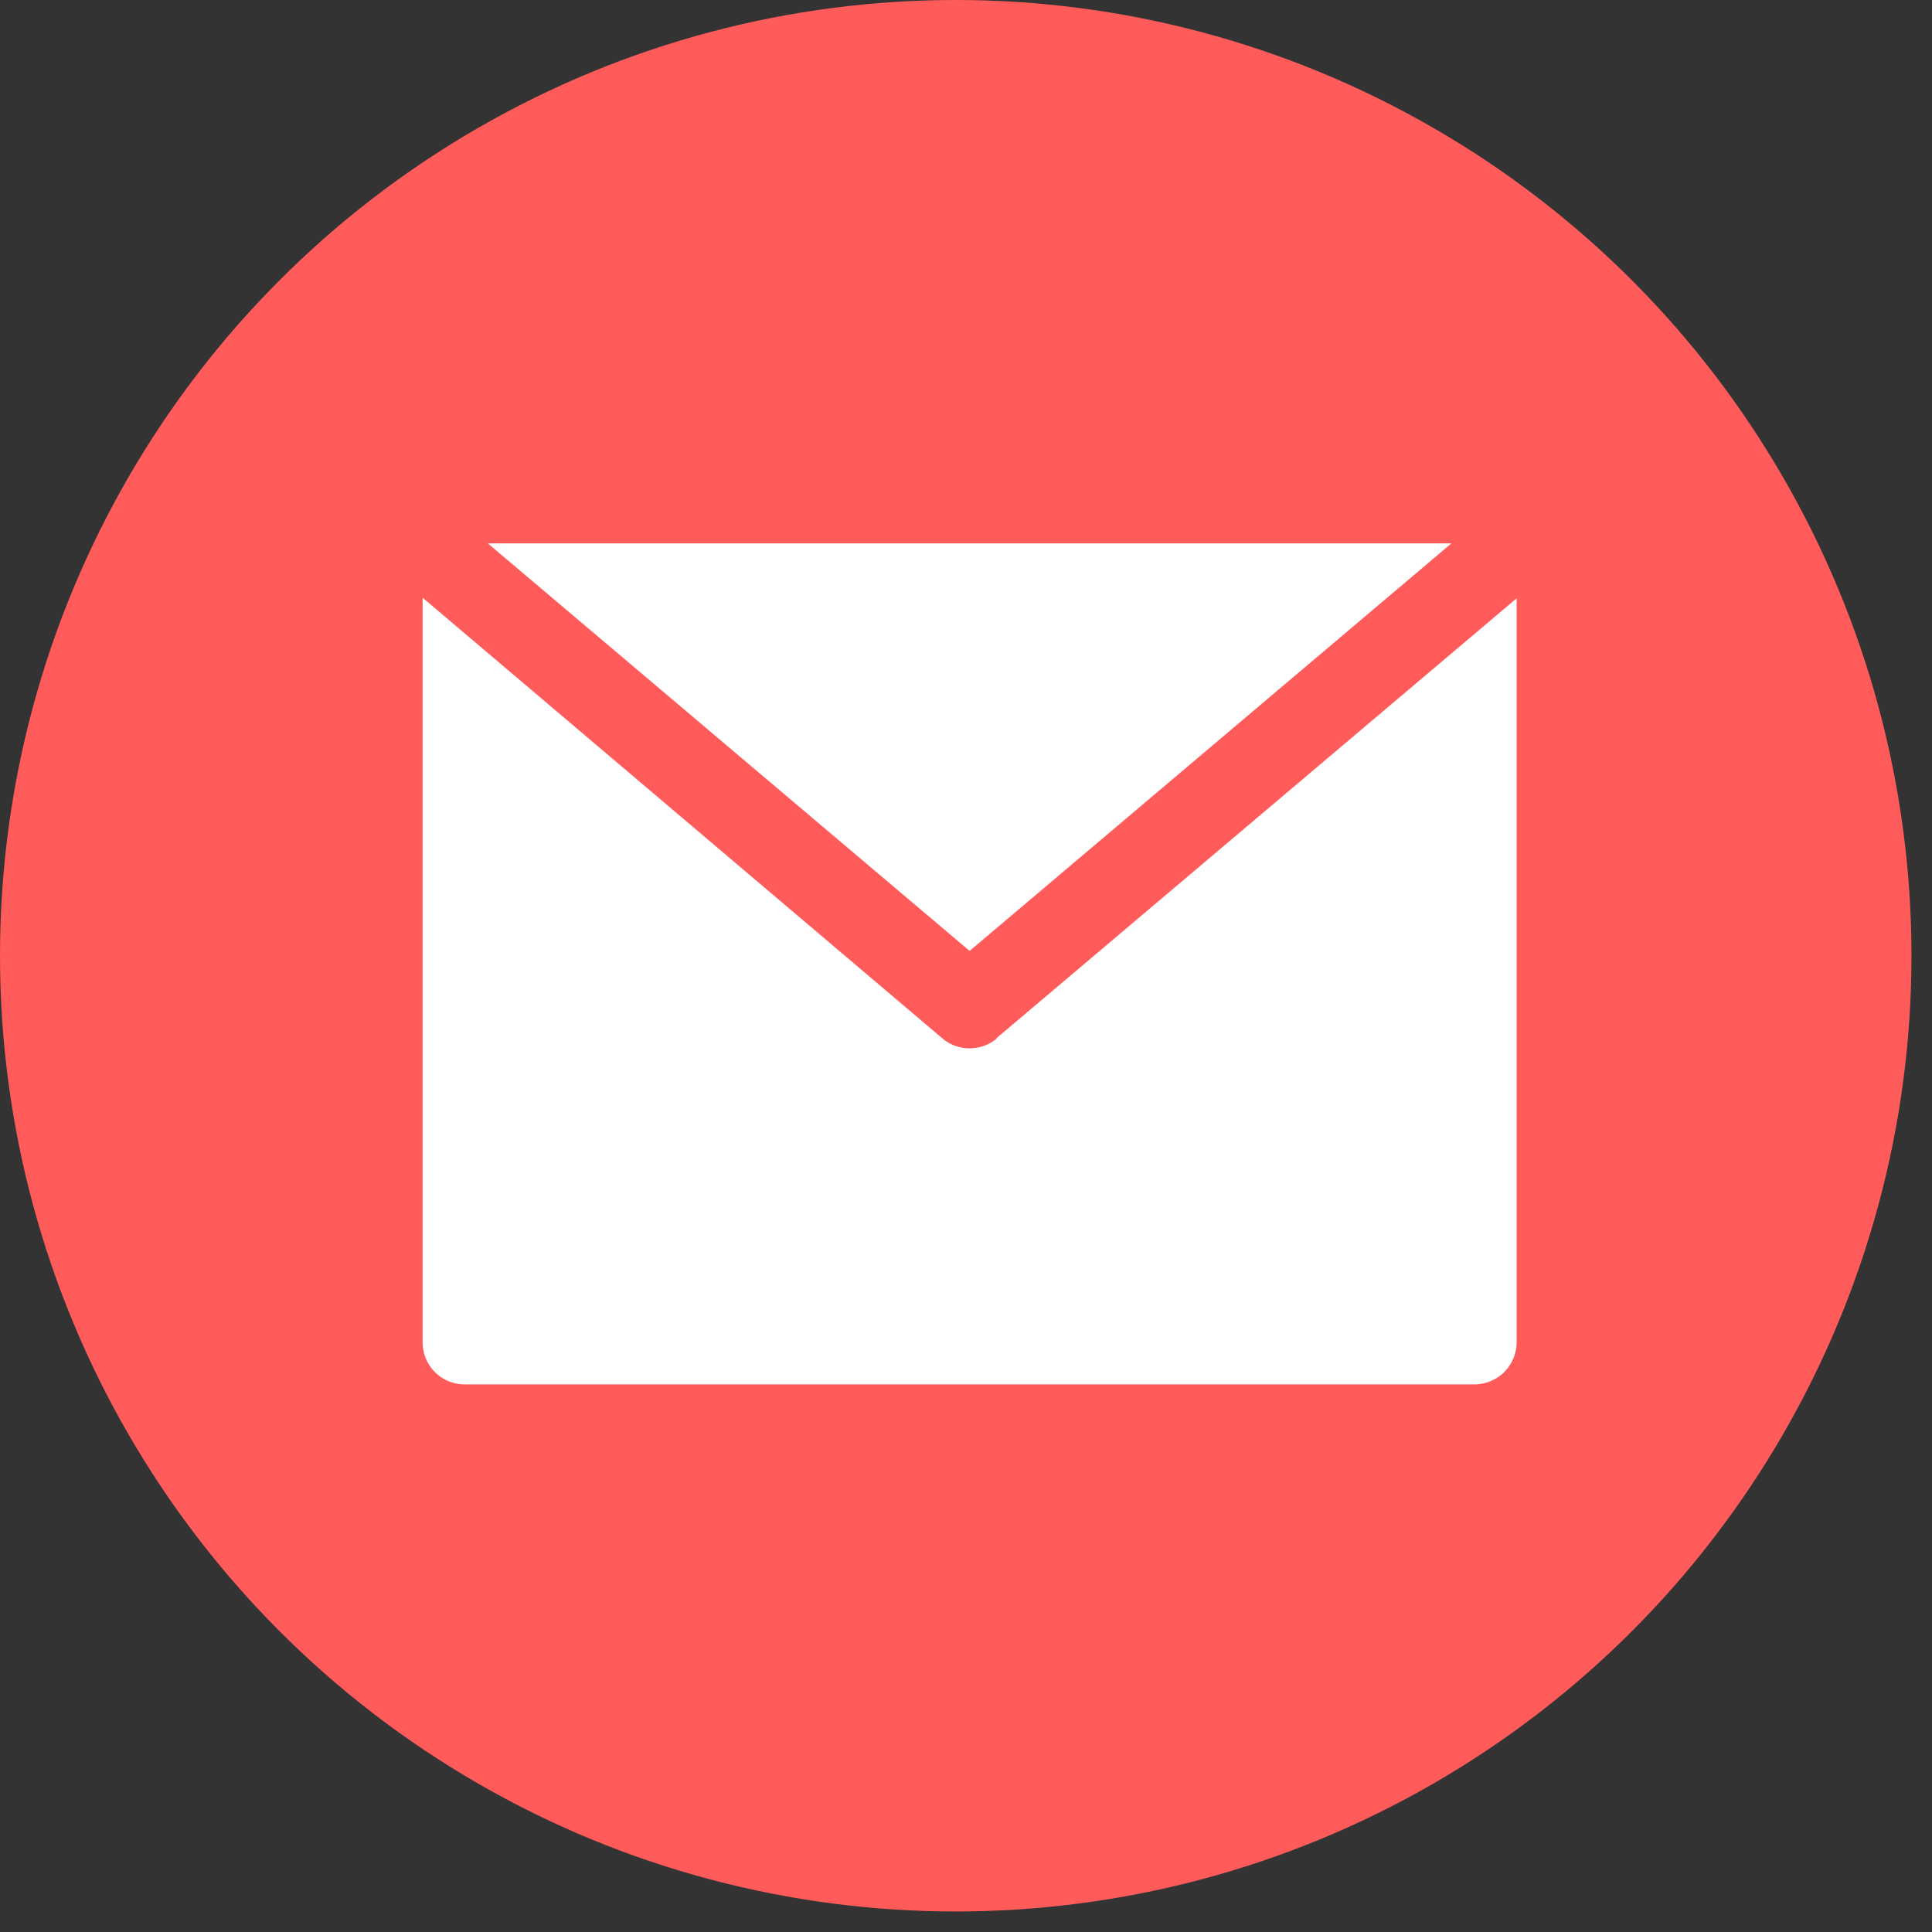
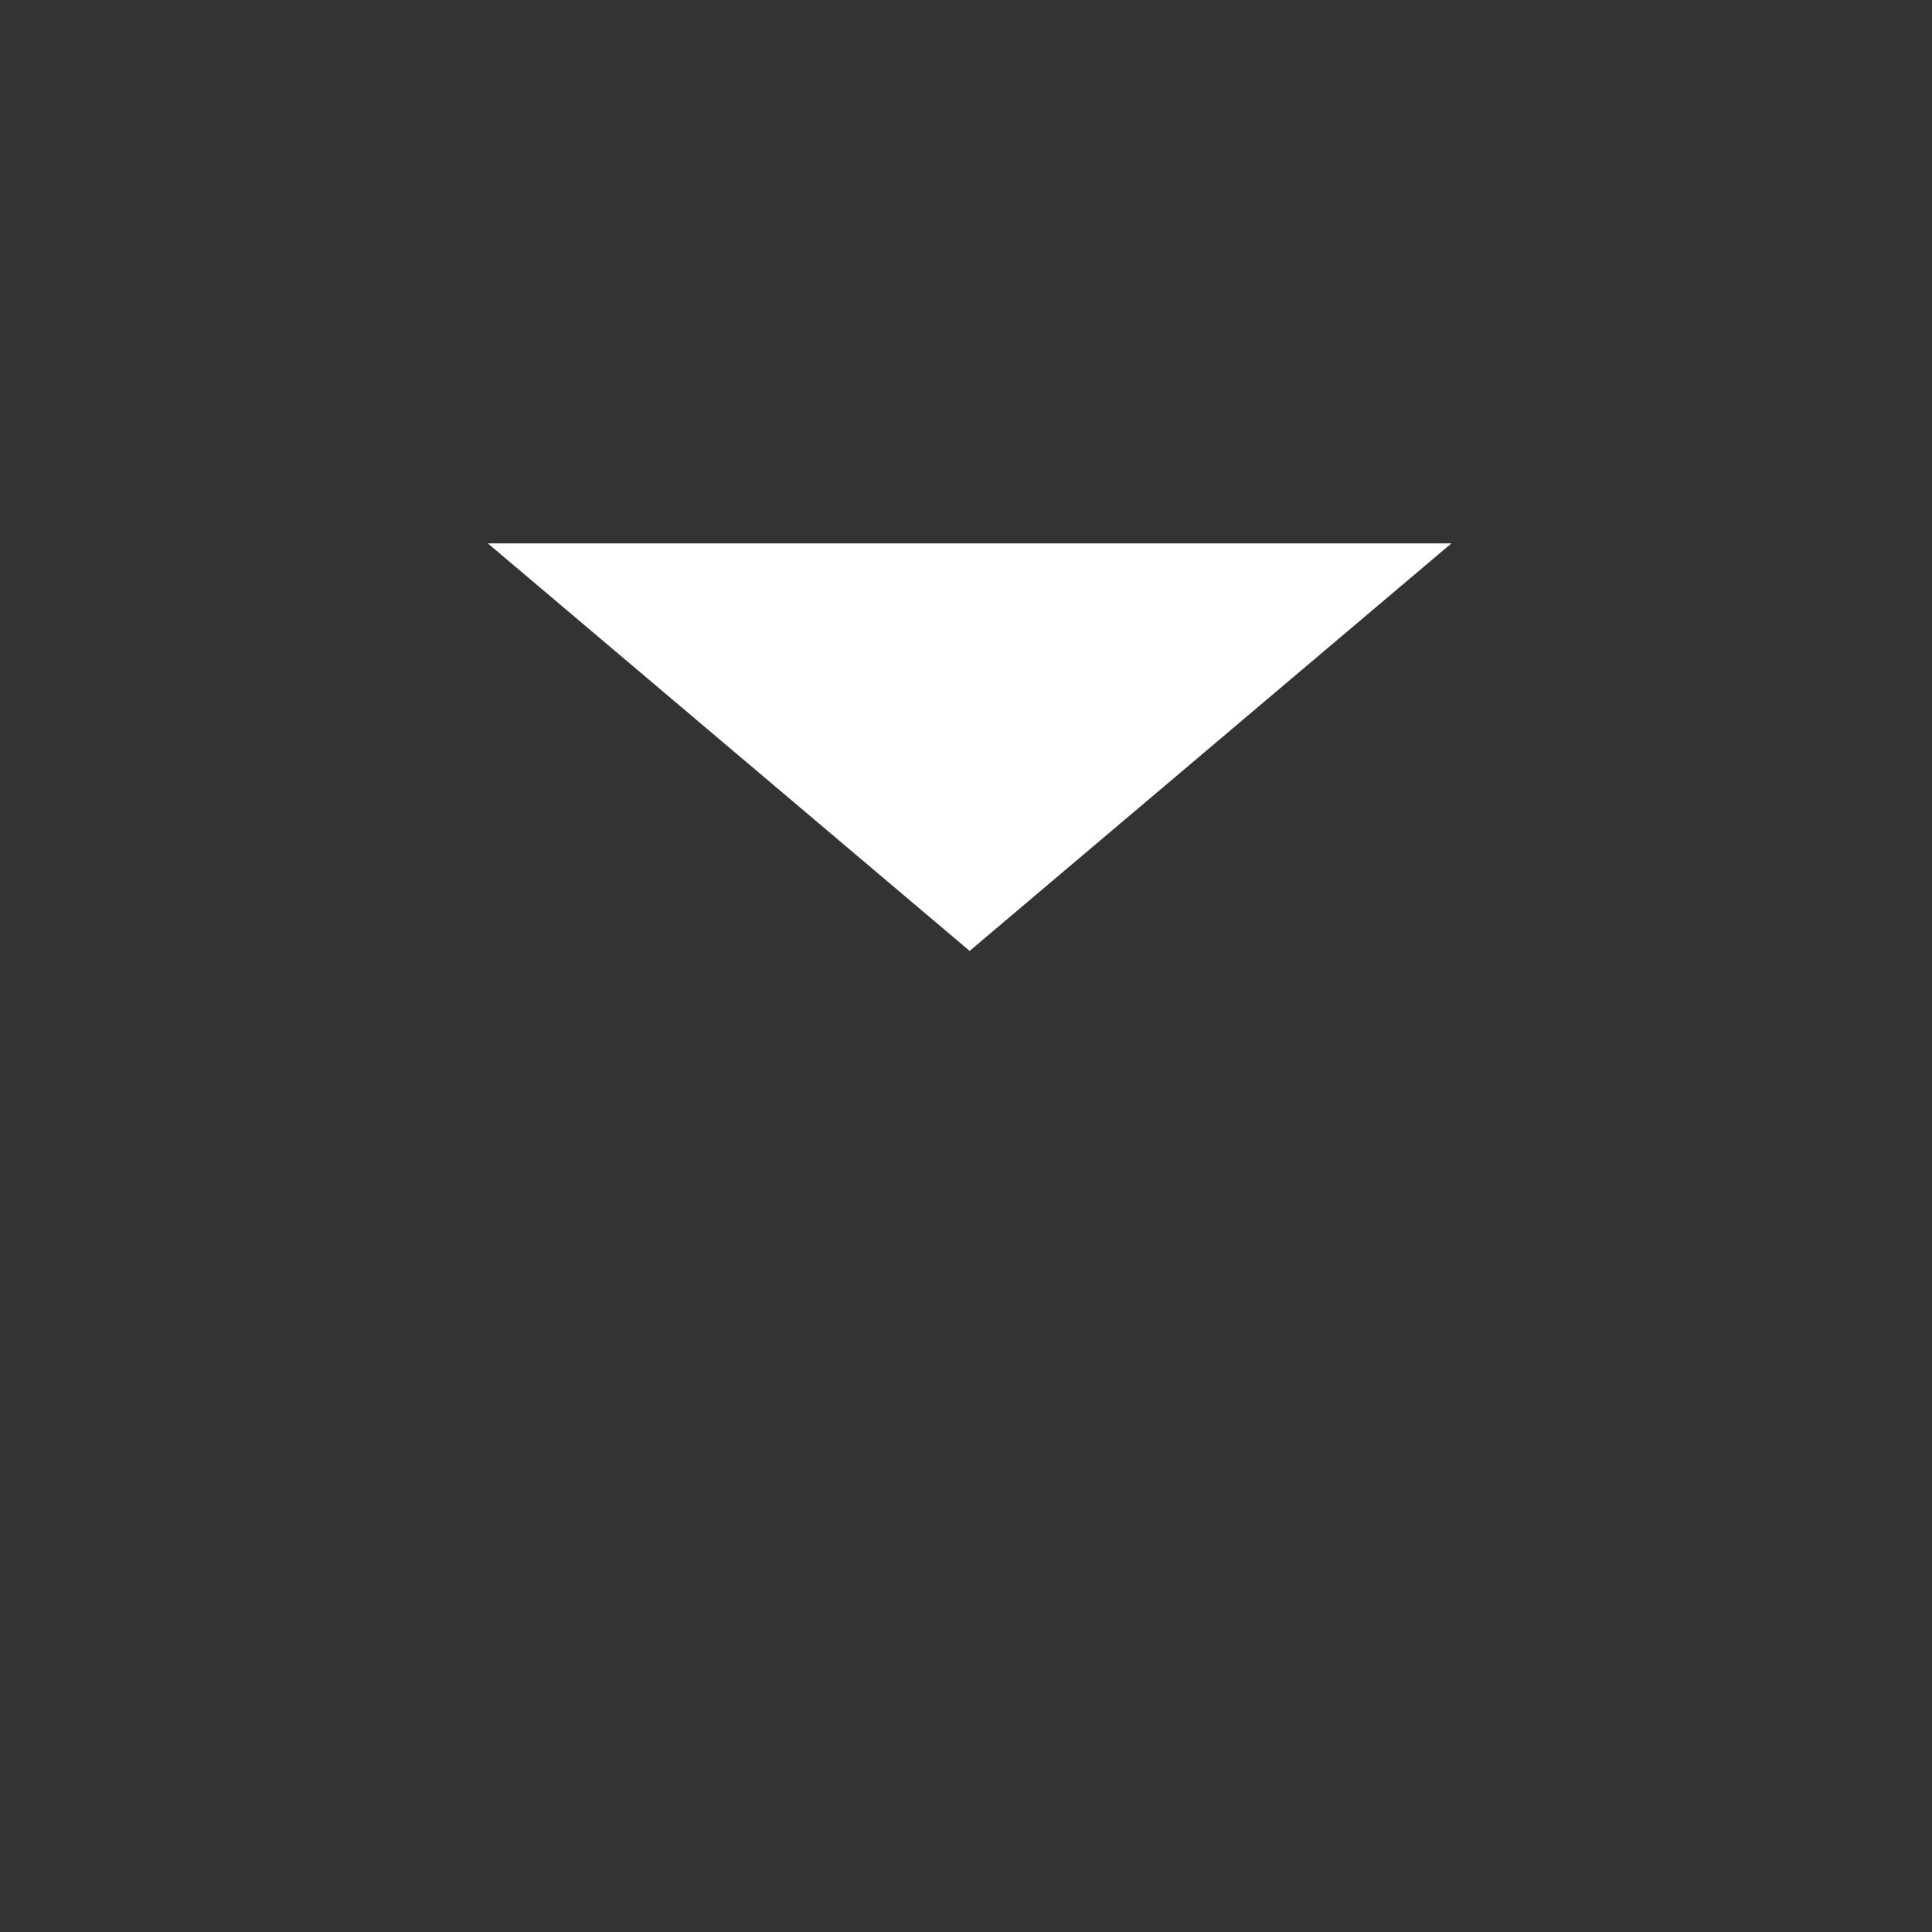
<svg xmlns="http://www.w3.org/2000/svg" width="32" height="32" fill="none">
  <rect width="100%" height="100%" fill="#333333" stroke="none" />
-   <circle cx="15.83" cy="15.83" r="15.83" fill="#FF5B5B" />
  <path d="M24.04 9H8.08l7.98 6.75L24.04 9z" fill="#fff" />
-   <path d="M16.51 17.2a.7.7 0 01-.9 0L7 9.9v12.33c0 .39.31.7.7.7h16.72a.7.7 0 00.7-.7V9.91L16.5 17.2z" fill="#fff" />
</svg>